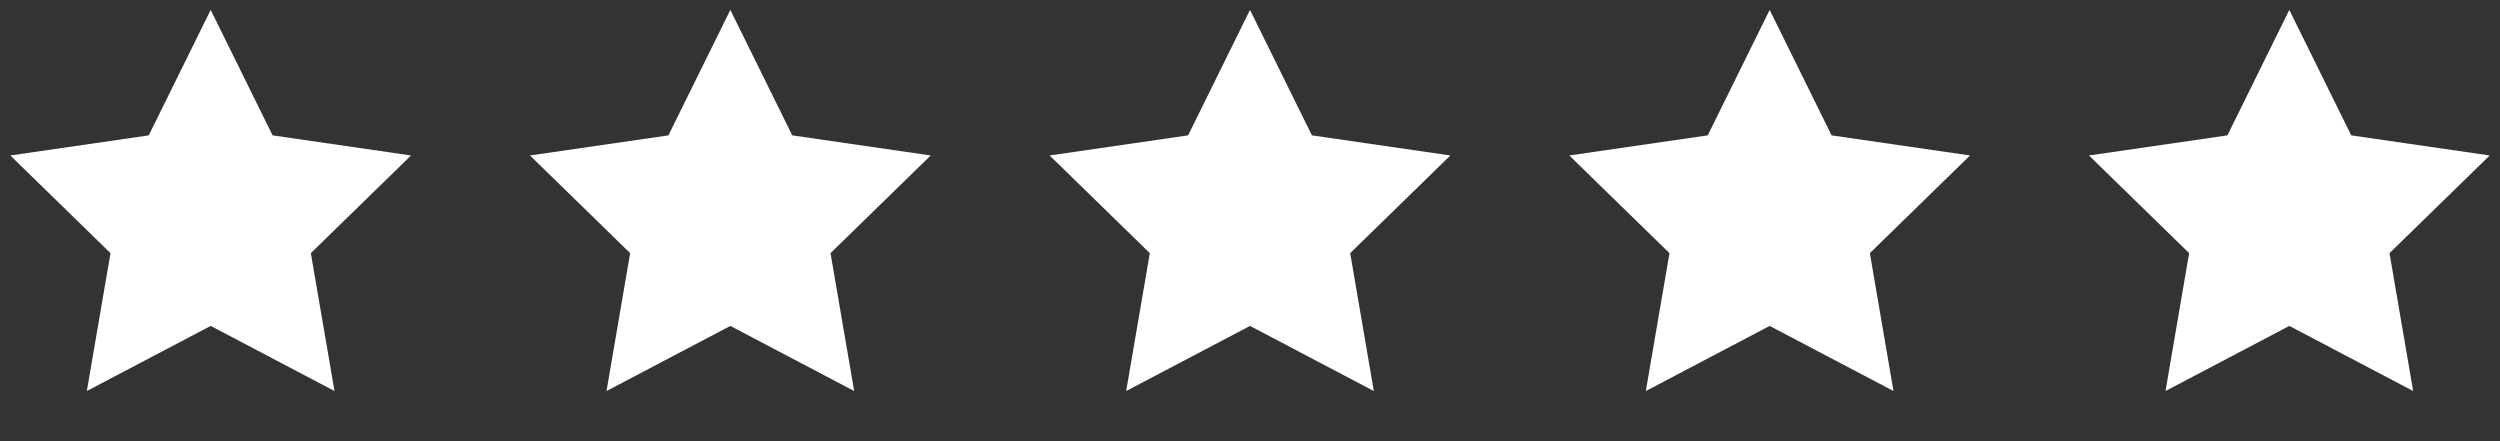
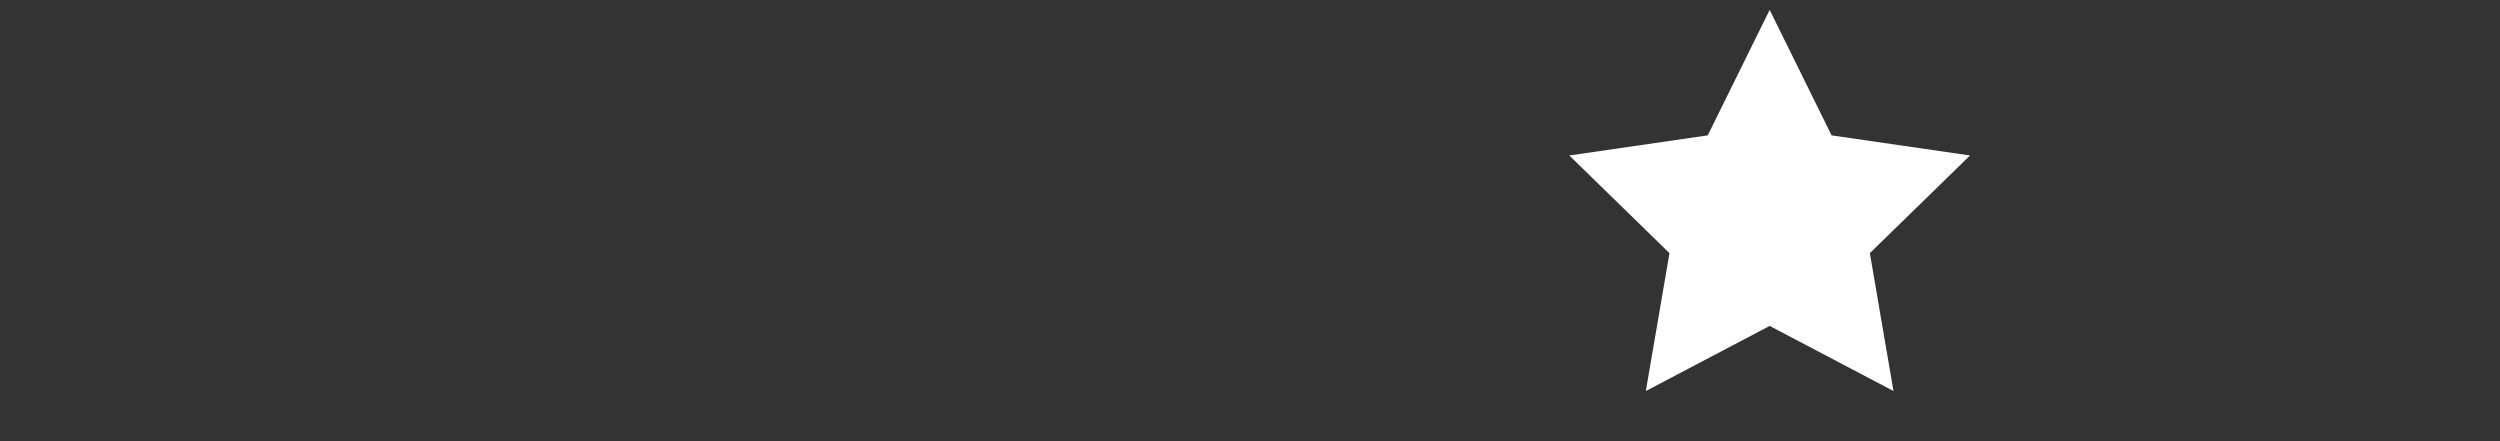
<svg xmlns="http://www.w3.org/2000/svg" width="136" height="24" viewBox="0 0 136 24" fill="none">
  <rect x="0" y="0" width="136" height="24" fill="#333333" stroke="none" />
-   <path d="M11.461 0.539L14.829 7.364L22.36 8.458L16.91 13.771L18.197 21.272L11.461 17.73L4.724 21.272L6.011 13.771L0.561 8.458L8.092 7.364L11.461 0.539Z" fill="white" />
-   <path d="M39.73 0.539L43.099 7.364L50.63 8.458L45.18 13.771L46.467 21.272L39.73 17.73L32.994 21.272L34.281 13.771L28.831 8.458L36.362 7.364L39.73 0.539Z" fill="white" />
-   <path d="M68 0.539L71.368 7.364L78.9 8.458L73.45 13.771L74.736 21.272L68 17.73L61.264 21.272L62.55 13.771L57.1 8.458L64.632 7.364L68 0.539Z" fill="white" />
  <path d="M96.27 0.539L99.638 7.364L107.169 8.458L101.72 13.771L103.006 21.272L96.27 17.73L89.533 21.272L90.82 13.771L85.37 8.458L92.901 7.364L96.27 0.539Z" fill="white" />
-   <path d="M124.539 0.539L127.907 7.364L135.439 8.458L129.989 13.771L131.276 21.272L124.539 17.73L117.803 21.272L119.089 13.771L113.64 8.458L121.171 7.364L124.539 0.539Z" fill="white" />
</svg>